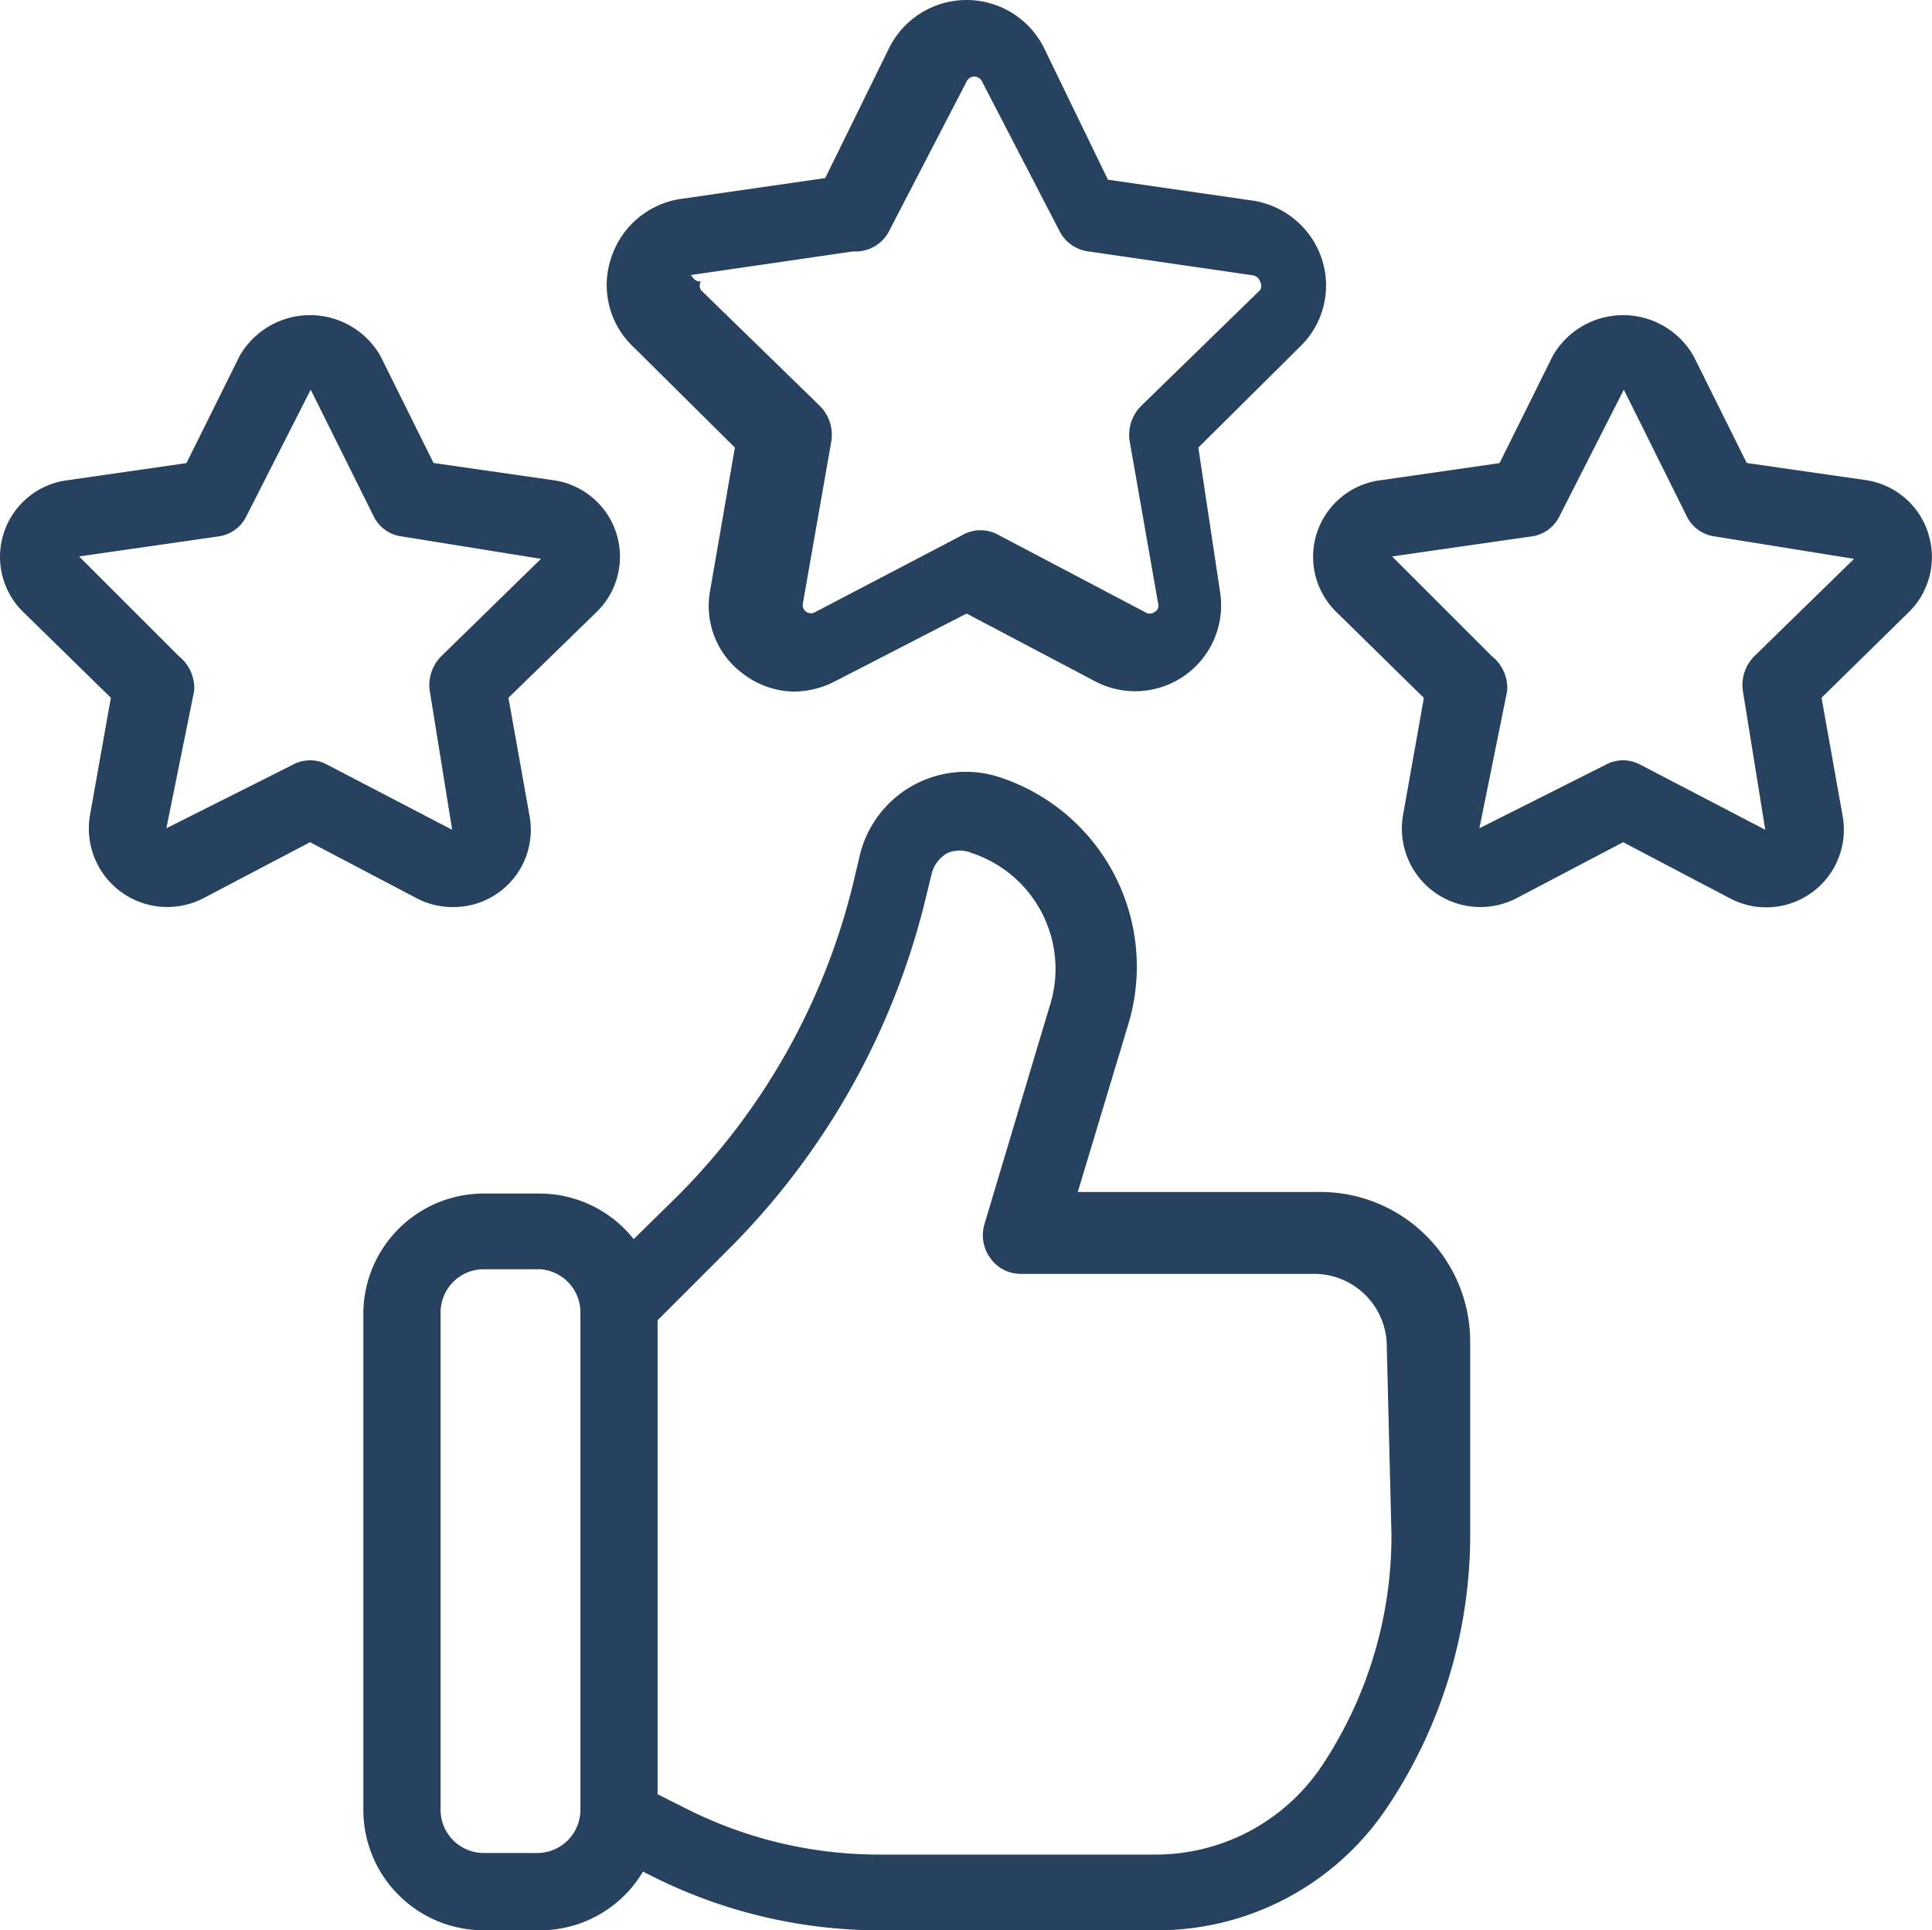
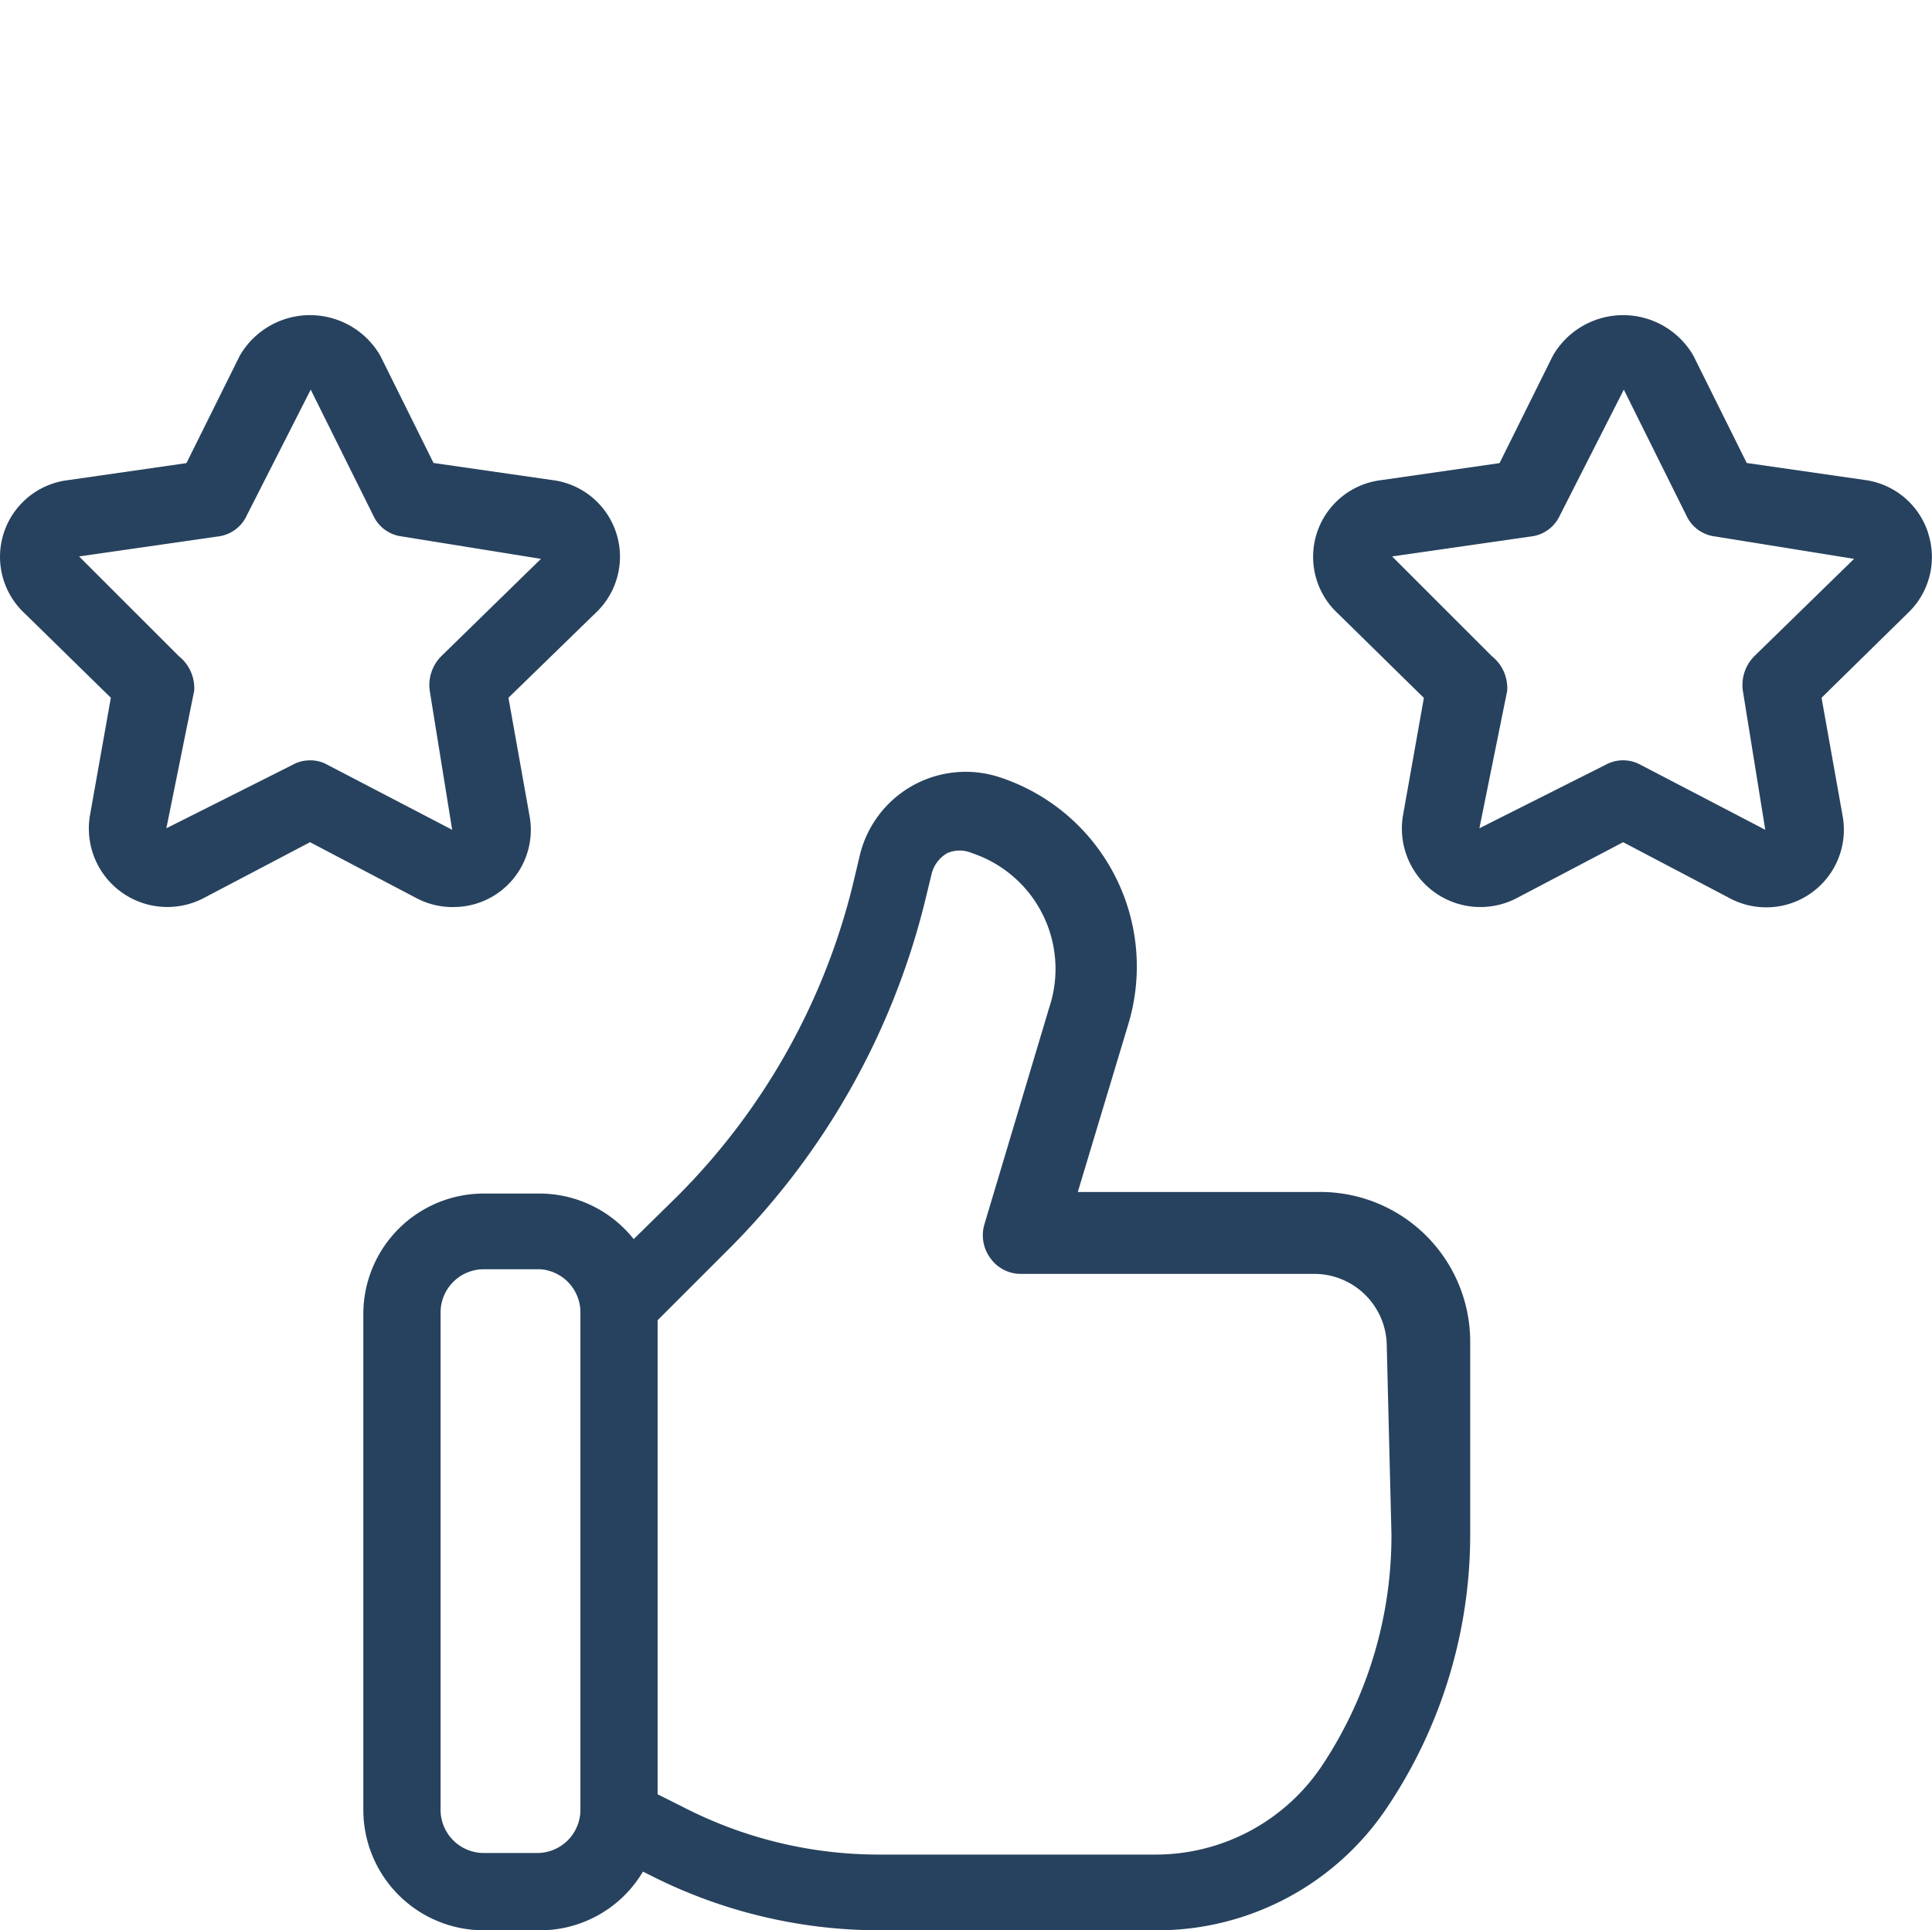
<svg xmlns="http://www.w3.org/2000/svg" width="90.869" height="90.807" viewBox="0 0 90.869 90.807">
  <g id="Layer_2" data-name="Layer 2" transform="translate(-1.486 -1.504)">
    <path id="Tracé_610" data-name="Tracé 610" d="M51.129,31.265H39.794l2.361-7.847a9.373,9.373,0,0,0-6.031-11.662A5.122,5.122,0,0,0,29.55,15.39l-.363,1.526a31.279,31.279,0,0,1-8.21,14.532l-2.071,2.034a5.667,5.667,0,0,0-4.4-2.143H11.857a5.667,5.667,0,0,0-5.667,5.6v23.4A5.667,5.667,0,0,0,11.857,66h2.652a5.631,5.631,0,0,0,4.832-2.761l.509.254A23.8,23.8,0,0,0,30.422,66H43.464a13.006,13.006,0,0,0,10.9-5.813A23.033,23.033,0,0,0,58.25,47.359V38.313a7.048,7.048,0,0,0-7.121-7.048ZM16.4,60.329a2.034,2.034,0,0,1-2.034,2.034H11.857a2.034,2.034,0,0,1-2.034-2.034v-23.4A2.034,2.034,0,0,1,11.857,34.9h2.652A2.034,2.034,0,0,1,16.4,36.933Zm38.146-12.97a19.545,19.545,0,0,1-3.27,10.9,9.409,9.409,0,0,1-7.811,4.178H30.422a20.09,20.09,0,0,1-8.937-2.107L20.031,59.6V37.3l3.342-3.342a34.985,34.985,0,0,0,9.191-16.2l.363-1.489a1.562,1.562,0,0,1,.727-.945,1.453,1.453,0,0,1,1.163,0,5.74,5.74,0,0,1,3.633,7.266L35.4,32.791a1.816,1.816,0,0,0,.291,1.6,1.744,1.744,0,0,0,1.453.727H50.911a3.415,3.415,0,0,1,3.415,3.415Z" transform="translate(12.385 26.315)" fill="#27425e" />
-     <path id="Tracé_611" data-name="Tracé 611" d="M15.369,22.559,14.206,29.28a3.96,3.96,0,0,0,1.6,3.96,4.033,4.033,0,0,0,2.361.8,4.287,4.287,0,0,0,1.889-.472l6.212-3.2,6.067,3.2a4.042,4.042,0,0,0,5.849-4.251l-1.017-6.757,4.759-4.723A4,4,0,0,0,42.979,13.7a4.069,4.069,0,0,0-3.27-2.761l-6.794-.981L29.9,3.741a4.069,4.069,0,0,0-7.266,0l-3.015,6.14-6.794.981a4.069,4.069,0,0,0-3.27,2.761,4,4,0,0,0,1.054,4.214Zm-2.18-8.1,7.738-1.126a1.78,1.78,0,0,0,1.707-.981l3.633-7.012a.4.4,0,0,1,.727,0l3.633,7.012a1.78,1.78,0,0,0,1.381.981l7.738,1.126a.436.436,0,0,1,.327.291.4.4,0,0,1,0,.4L34.478,20.6a1.925,1.925,0,0,0-.545,1.635L35.277,29.9a.327.327,0,0,1-.182.4.363.363,0,0,1-.436,0l-6.9-3.633a1.707,1.707,0,0,0-1.671,0L19.147,30.3a.387.387,0,0,1-.581-.4l1.344-7.665a1.925,1.925,0,0,0-.545-1.635L13.77,15.148a.4.4,0,0,1,0-.4.436.436,0,0,1-.436-.291Z" transform="translate(20.681 0)" fill="#27425e" />
    <path id="Tracé_612" data-name="Tracé 612" d="M22.753,33.434a3.633,3.633,0,0,0,3.633-4.323L25.4,23.589l4.069-3.96a3.633,3.633,0,0,0-2.034-6.285l-5.558-.8L19.374,7.5a3.815,3.815,0,0,0-6.612,0l-2.507,5.05-5.558.8a3.633,3.633,0,0,0-2.034,6.285L6.7,23.589l-.981,5.522A3.692,3.692,0,0,0,11.091,33l4.977-2.616L21.045,33a3.633,3.633,0,0,0,1.707.436Zm-6.685-6.9a1.671,1.671,0,0,0-.836.218L9.311,29.729l1.308-6.467a1.925,1.925,0,0,0-.727-1.635L5.206,16.941,11.745,16a1.707,1.707,0,0,0,1.344-.981L16.1,9.094l2.943,5.922A1.707,1.707,0,0,0,20.391,16l6.539,1.054-4.686,4.577a1.925,1.925,0,0,0-.545,1.635L22.753,29.8,16.9,26.75a1.671,1.671,0,0,0-.836-.218Z" transform="translate(0 10.741)" fill="#27425e" />
    <path id="Tracé_613" data-name="Tracé 613" d="M47.418,15.851a3.633,3.633,0,0,0-2.979-2.507l-5.558-.8L36.374,7.5a3.815,3.815,0,0,0-6.612,0l-2.507,5.05-5.558.8a3.633,3.633,0,0,0-2.034,6.285l4.033,3.96-.981,5.522A3.692,3.692,0,0,0,28.091,33l4.977-2.616L38.045,33a3.651,3.651,0,0,0,5.34-3.887L42.4,23.589l4.033-3.96a3.633,3.633,0,0,0,.981-3.778Zm-8.174,5.776a1.925,1.925,0,0,0-.545,1.635L39.753,29.8,33.9,26.75a1.707,1.707,0,0,0-1.671,0l-5.922,2.979,1.308-6.467a1.925,1.925,0,0,0-.727-1.635l-4.686-4.686L28.745,16a1.707,1.707,0,0,0,1.344-.981L33.1,9.094l2.943,5.922A1.707,1.707,0,0,0,37.391,16l6.539,1.054Z" transform="translate(44.76 10.741)" fill="#27425e" />
  </g>
</svg>